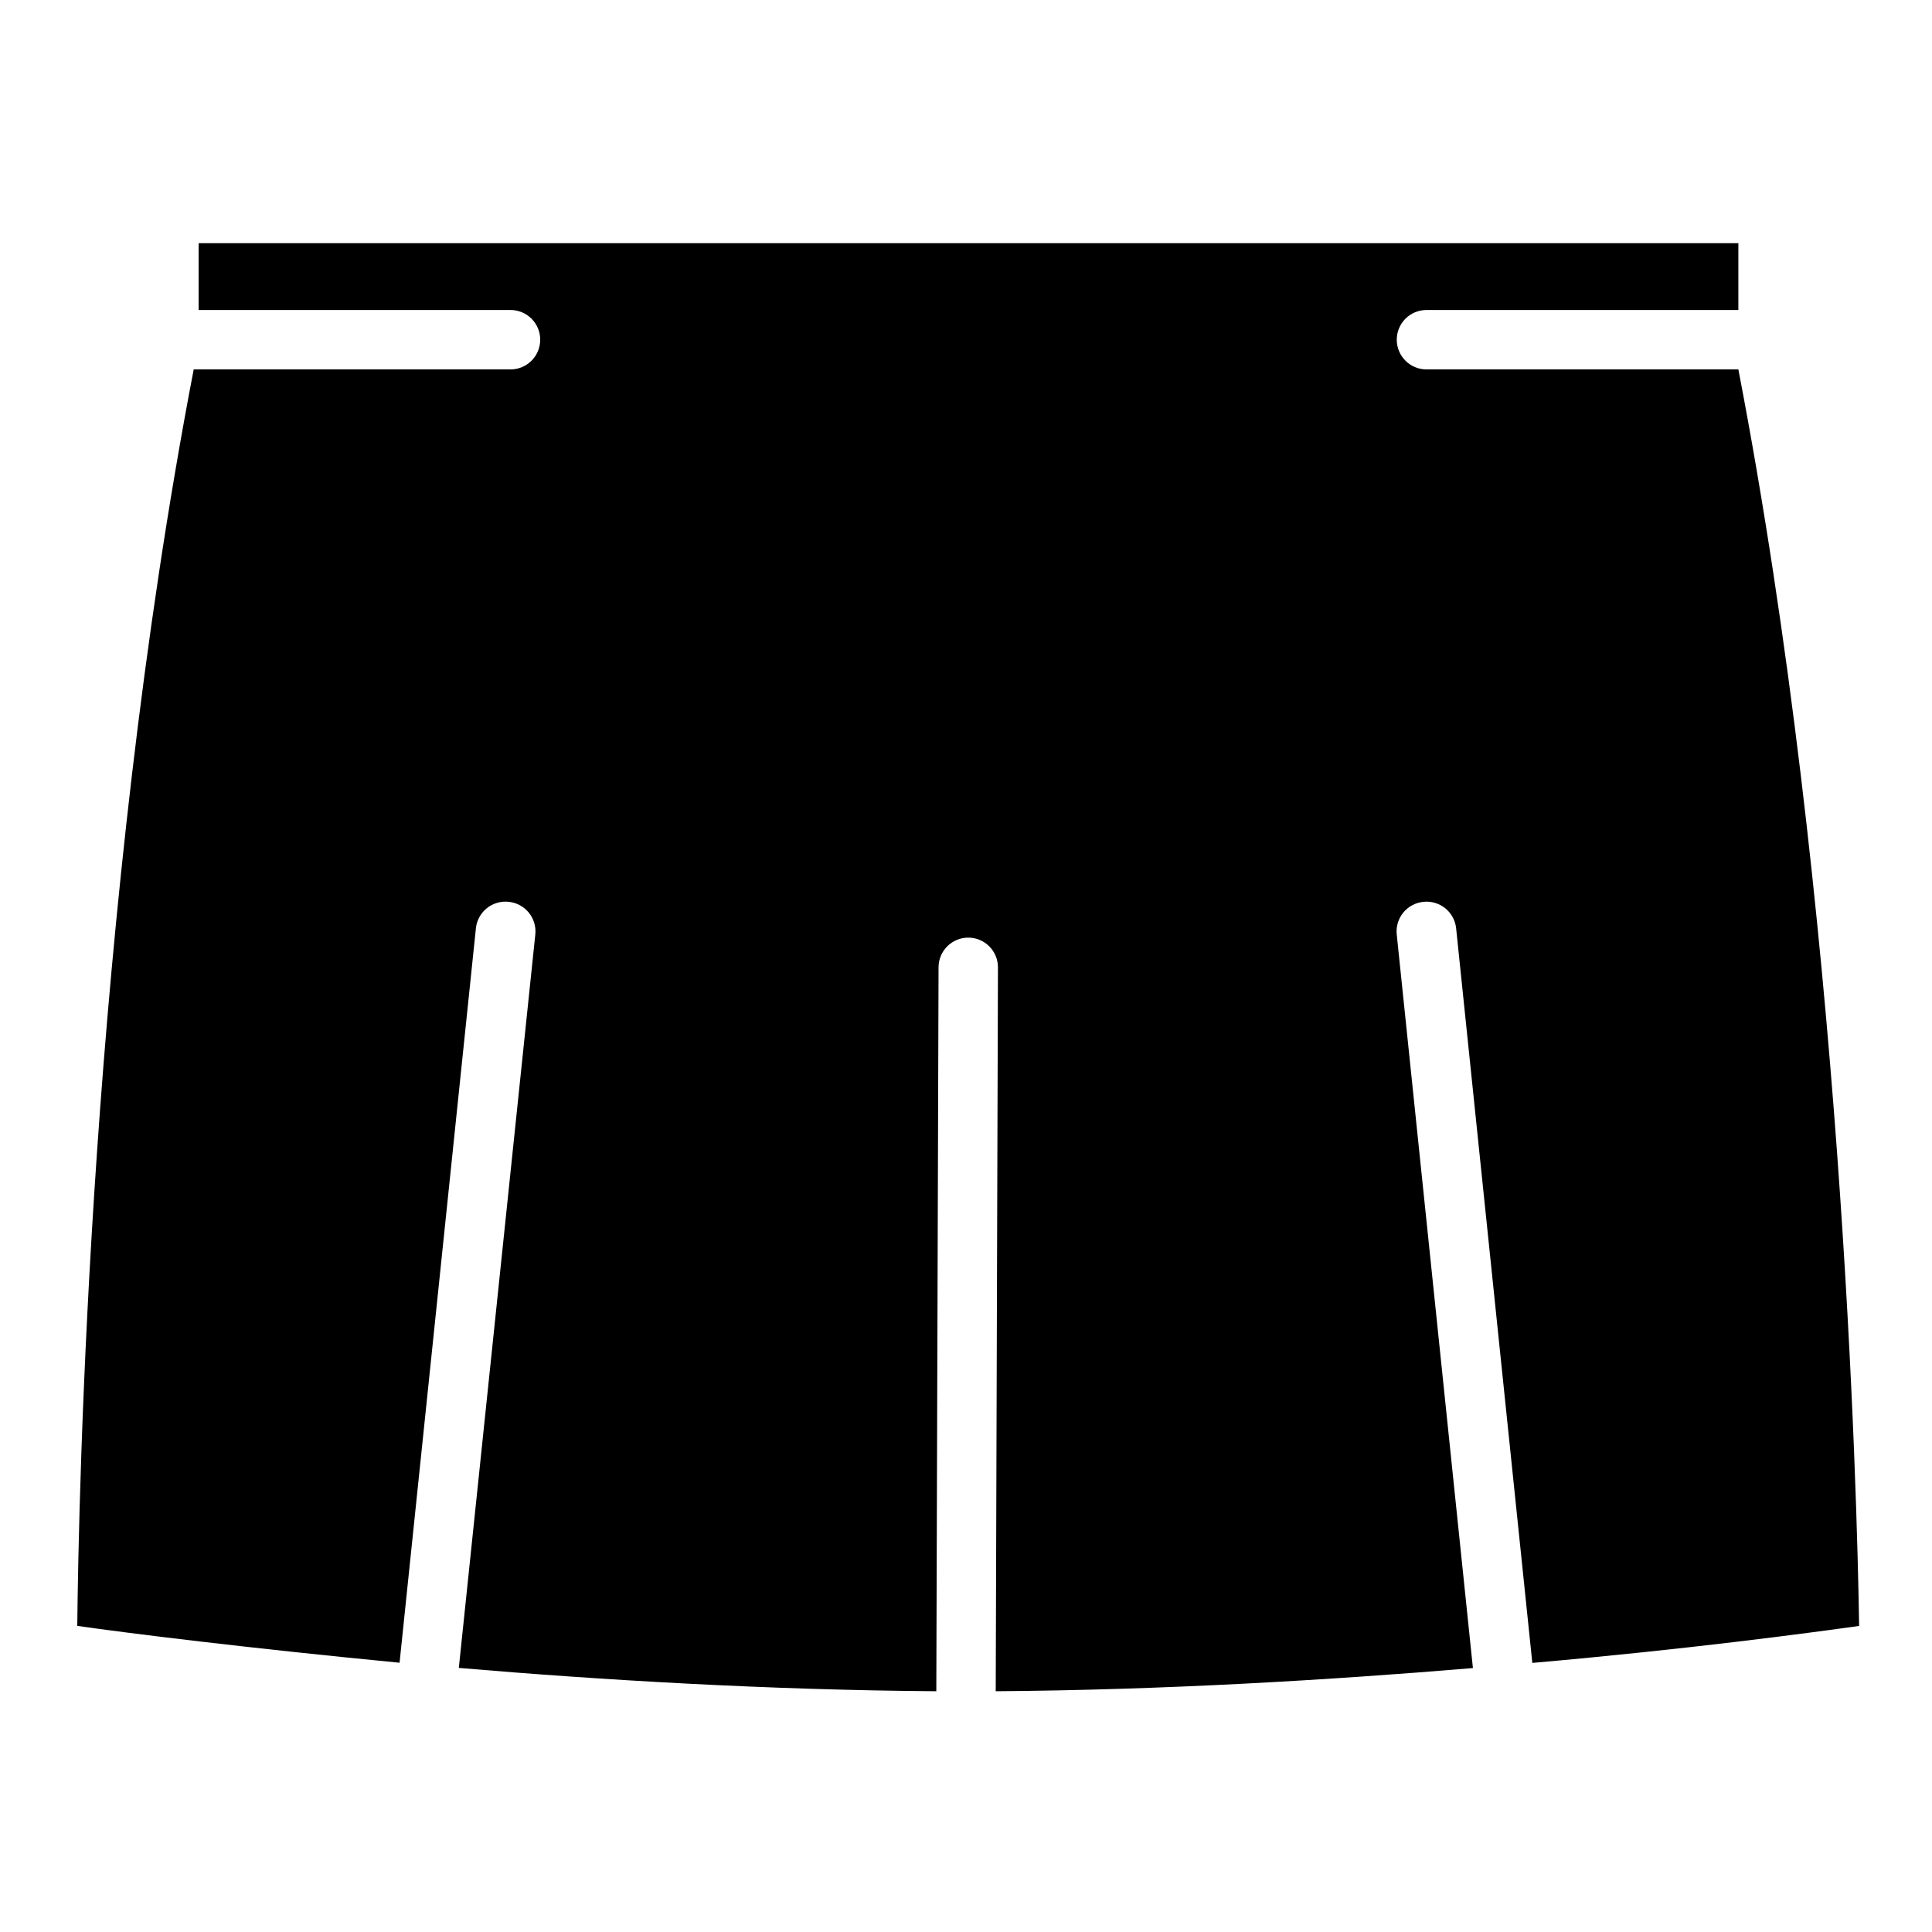
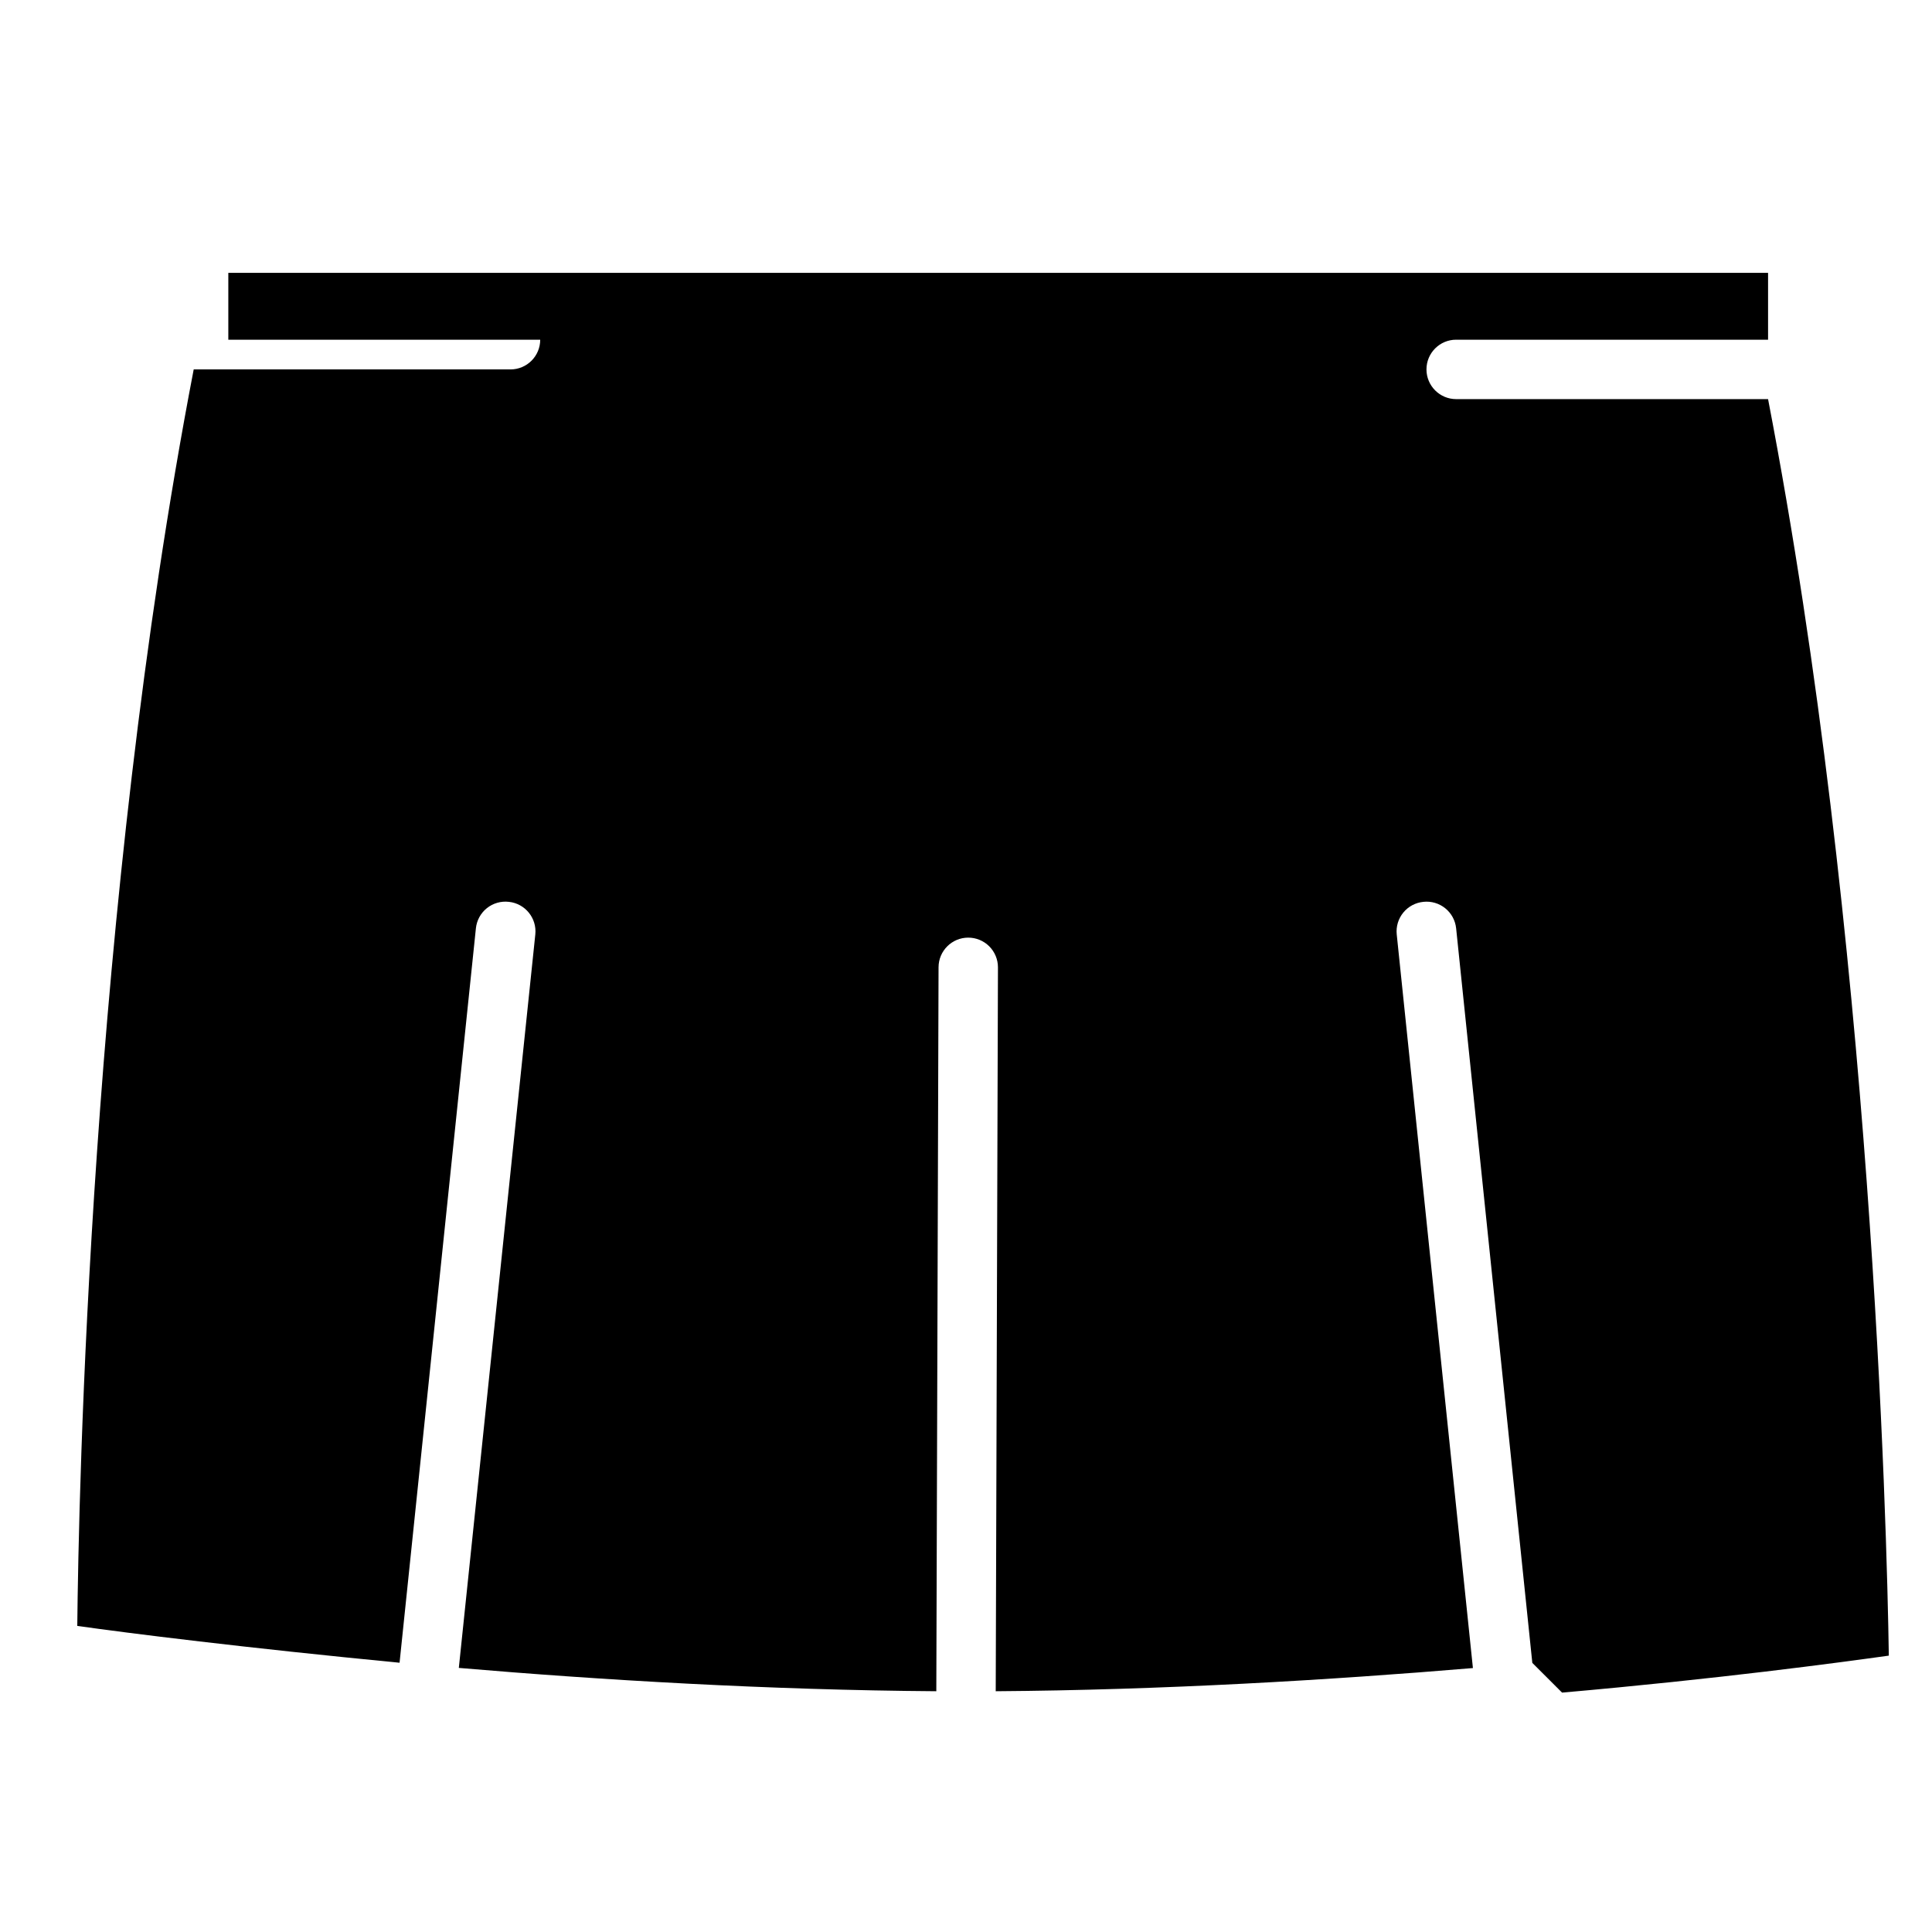
<svg xmlns="http://www.w3.org/2000/svg" fill="#000000" width="800px" height="800px" version="1.1" viewBox="144 144 512 512">
-   <path d="m550.08 584.68-20.191-194.68c-0.219-2.078-1.254-3.984-2.879-5.297-1.621-1.312-3.703-1.93-5.781-1.707-2.082 0.199-4.004 1.219-5.332 2.836-1.328 1.617-1.961 3.699-1.75 5.781l20.191 194.44c-37.984 3.188-82.184 5.824-126.46 6.141l0.59-191.84c0-2.086-0.828-4.09-2.305-5.566-1.477-1.477-3.481-2.305-5.566-2.305-4.348 0-7.871 3.523-7.871 7.871l-0.594 191.84c-44.477-0.316-88.68-2.953-126.54-6.18l20.273-194.4c0.434-4.309-2.699-8.164-7.008-8.617-2.09-0.242-4.191 0.359-5.832 1.676s-2.688 3.234-2.906 5.328l-20.23 194.64c-40.738-3.938-72.227-7.871-85.41-9.762 0.352-34.008 3.305-189.79 30.855-332.98h83.957c4.348 0 7.871-3.527 7.871-7.875s-3.523-7.871-7.871-7.871h-82.656v-17.711h408.05v17.711h-82.656c-4.348 0-7.871 3.523-7.871 7.871s3.523 7.875 7.871 7.875h82.656c27.551 143.07 31.488 298.82 32 332.99-13.266 1.848-45.305 6.176-86.594 9.797z" />
+   <path d="m550.08 584.68-20.191-194.68c-0.219-2.078-1.254-3.984-2.879-5.297-1.621-1.312-3.703-1.93-5.781-1.707-2.082 0.199-4.004 1.219-5.332 2.836-1.328 1.617-1.961 3.699-1.75 5.781l20.191 194.44c-37.984 3.188-82.184 5.824-126.46 6.141l0.59-191.84c0-2.086-0.828-4.09-2.305-5.566-1.477-1.477-3.481-2.305-5.566-2.305-4.348 0-7.871 3.523-7.871 7.871l-0.594 191.84c-44.477-0.316-88.68-2.953-126.54-6.18l20.273-194.4c0.434-4.309-2.699-8.164-7.008-8.617-2.09-0.242-4.191 0.359-5.832 1.676s-2.688 3.234-2.906 5.328l-20.23 194.64c-40.738-3.938-72.227-7.871-85.41-9.762 0.352-34.008 3.305-189.79 30.855-332.98h83.957c4.348 0 7.871-3.527 7.871-7.875h-82.656v-17.711h408.05v17.711h-82.656c-4.348 0-7.871 3.523-7.871 7.871s3.523 7.875 7.871 7.875h82.656c27.551 143.07 31.488 298.82 32 332.99-13.266 1.848-45.305 6.176-86.594 9.797z" />
</svg>